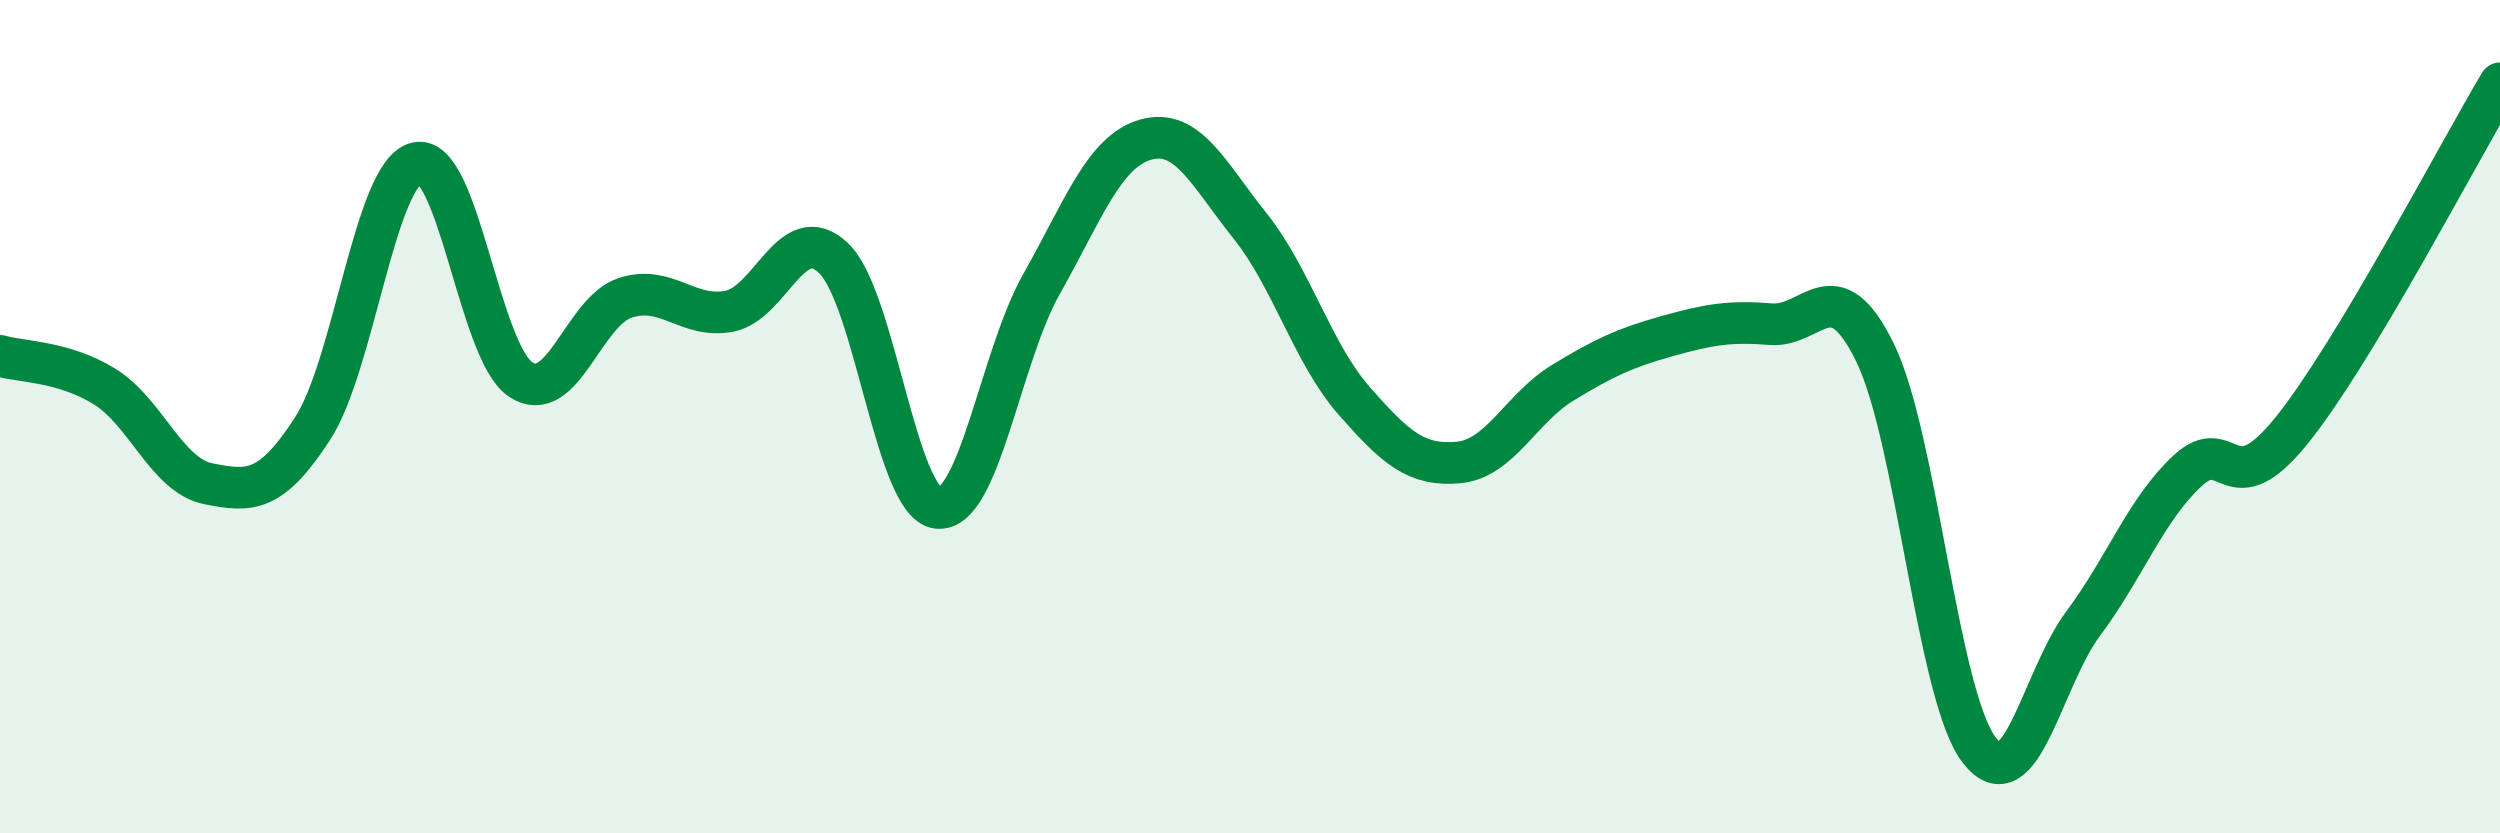
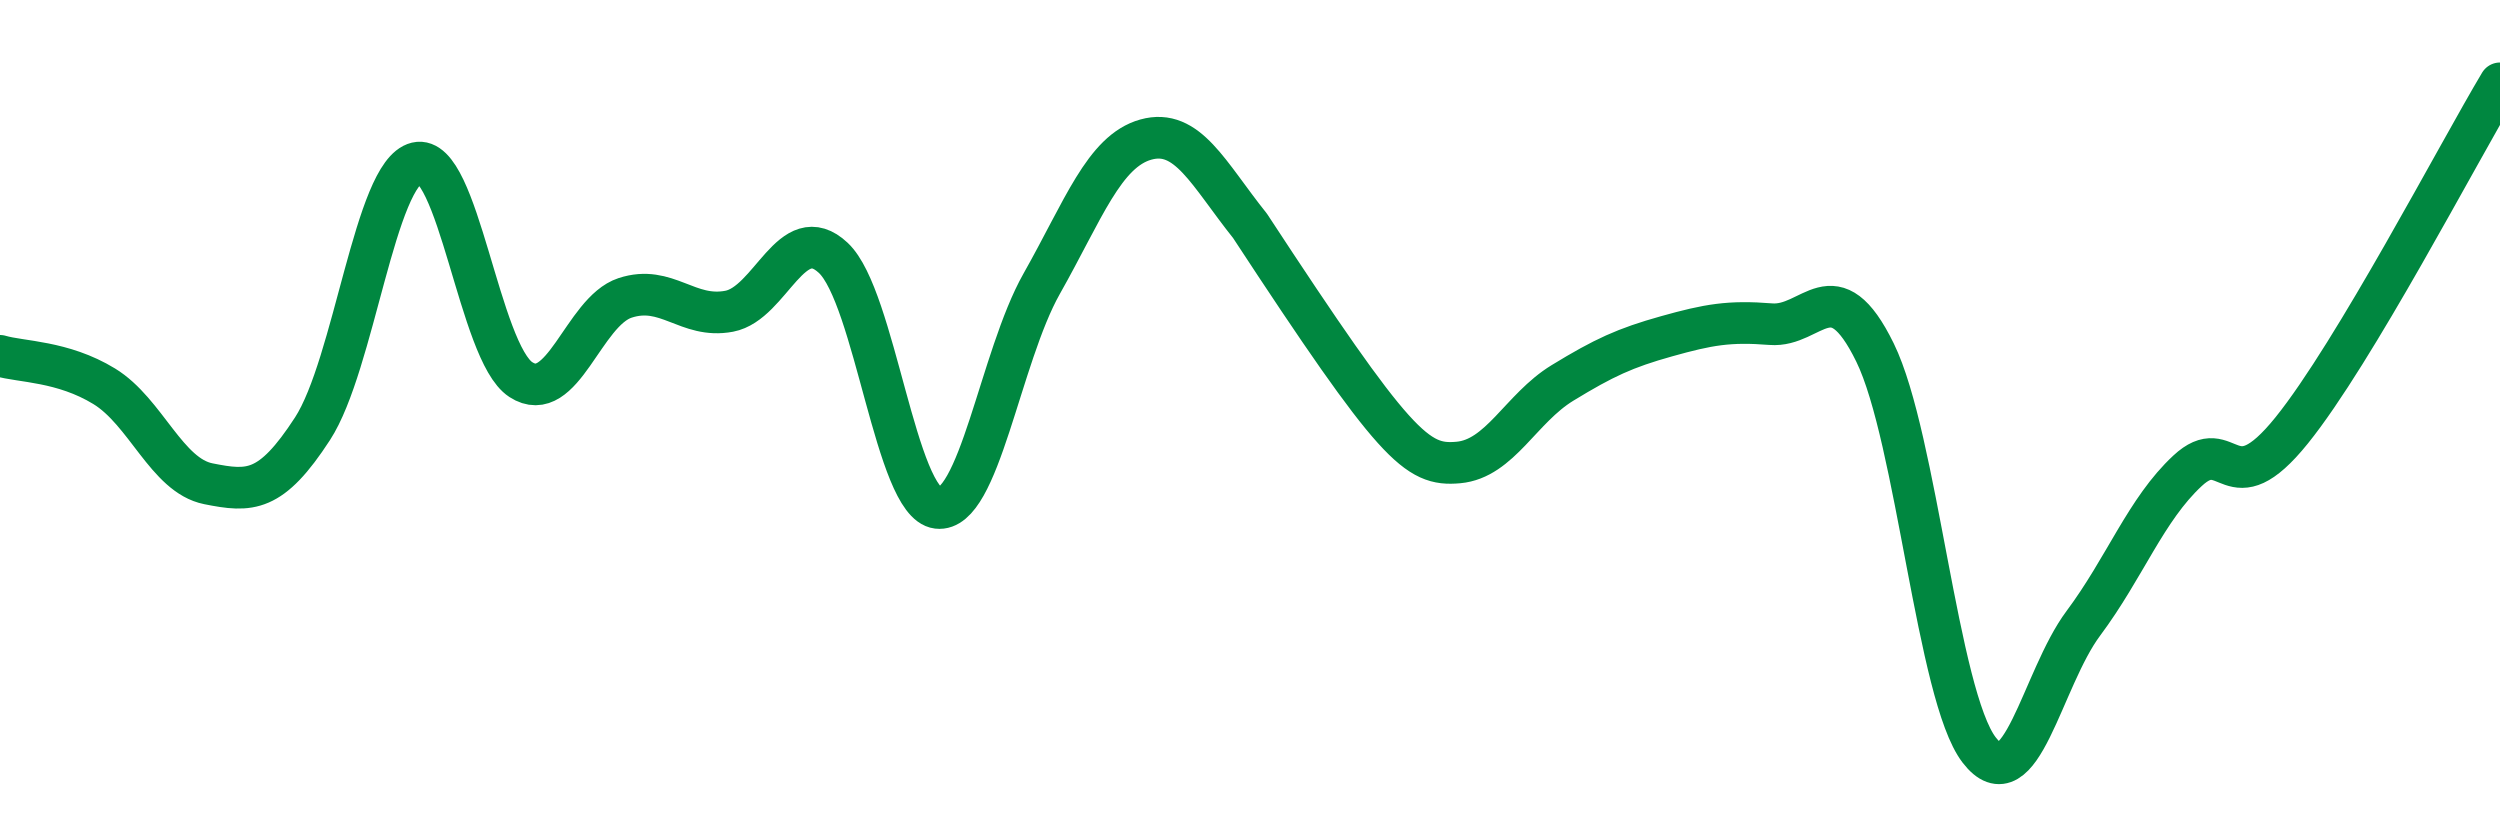
<svg xmlns="http://www.w3.org/2000/svg" width="60" height="20" viewBox="0 0 60 20">
-   <path d="M 0,8.54 C 0.5,8.69 1.5,8.66 2.5,9.27 C 3.5,9.88 4,11.41 5,11.61 C 6,11.81 6.5,11.83 7.5,10.29 C 8.5,8.75 9,4.15 10,3.91 C 11,3.67 11.5,8.46 12.5,9.11 C 13.5,9.76 14,7.48 15,7.15 C 16,6.82 16.5,7.66 17.5,7.47 C 18.5,7.28 19,5.25 20,6.19 C 21,7.13 21.5,12.07 22.5,12.19 C 23.5,12.31 24,8.58 25,6.81 C 26,5.04 26.5,3.63 27.5,3.35 C 28.5,3.07 29,4.17 30,5.42 C 31,6.67 31.5,8.48 32.5,9.62 C 33.5,10.76 34,11.19 35,11.1 C 36,11.01 36.5,9.8 37.5,9.19 C 38.5,8.58 39,8.35 40,8.07 C 41,7.79 41.5,7.7 42.5,7.78 C 43.5,7.86 44,6.42 45,8.46 C 46,10.5 46.5,16.7 47.5,18 C 48.5,19.3 49,16.3 50,14.96 C 51,13.62 51.5,12.23 52.5,11.3 C 53.5,10.37 53.5,12.19 55,10.33 C 56.5,8.47 59,3.67 60,2L60 20L0 20Z" fill="#008740" opacity="0.1" stroke-linecap="round" stroke-linejoin="round" />
-   <path d="M 0,8.54 C 0.5,8.69 1.5,8.66 2.5,9.27 C 3.5,9.88 4,11.41 5,11.61 C 6,11.81 6.5,11.83 7.5,10.29 C 8.5,8.75 9,4.15 10,3.91 C 11,3.67 11.5,8.46 12.5,9.11 C 13.5,9.76 14,7.48 15,7.15 C 16,6.82 16.5,7.66 17.5,7.47 C 18.5,7.28 19,5.25 20,6.19 C 21,7.13 21.5,12.07 22.5,12.19 C 23.5,12.31 24,8.58 25,6.81 C 26,5.04 26.5,3.63 27.5,3.35 C 28.5,3.07 29,4.17 30,5.42 C 31,6.67 31.5,8.48 32.5,9.62 C 33.5,10.76 34,11.19 35,11.1 C 36,11.01 36.5,9.8 37.5,9.19 C 38.5,8.58 39,8.35 40,8.07 C 41,7.79 41.5,7.7 42.5,7.78 C 43.5,7.86 44,6.42 45,8.46 C 46,10.5 46.5,16.7 47.5,18 C 48.5,19.3 49,16.3 50,14.96 C 51,13.62 51.5,12.23 52.5,11.3 C 53.5,10.37 53.5,12.19 55,10.33 C 56.5,8.47 59,3.67 60,2" stroke="#008740" stroke-width="1" fill="none" stroke-linecap="round" stroke-linejoin="round" />
+   <path d="M 0,8.54 C 0.5,8.69 1.5,8.66 2.5,9.27 C 3.5,9.88 4,11.41 5,11.61 C 6,11.81 6.5,11.83 7.5,10.29 C 8.5,8.75 9,4.15 10,3.91 C 11,3.67 11.5,8.46 12.5,9.11 C 13.5,9.76 14,7.48 15,7.15 C 16,6.82 16.5,7.66 17.5,7.47 C 18.5,7.28 19,5.25 20,6.19 C 21,7.13 21.5,12.07 22.5,12.19 C 23.5,12.31 24,8.58 25,6.81 C 26,5.04 26.5,3.63 27.5,3.35 C 28.5,3.07 29,4.17 30,5.42 C 33.5,10.76 34,11.19 35,11.1 C 36,11.01 36.5,9.8 37.5,9.19 C 38.5,8.58 39,8.35 40,8.07 C 41,7.79 41.5,7.7 42.5,7.78 C 43.5,7.86 44,6.42 45,8.46 C 46,10.5 46.5,16.7 47.5,18 C 48.5,19.3 49,16.3 50,14.96 C 51,13.62 51.5,12.23 52.5,11.3 C 53.5,10.37 53.5,12.19 55,10.33 C 56.5,8.47 59,3.67 60,2" stroke="#008740" stroke-width="1" fill="none" stroke-linecap="round" stroke-linejoin="round" />
</svg>